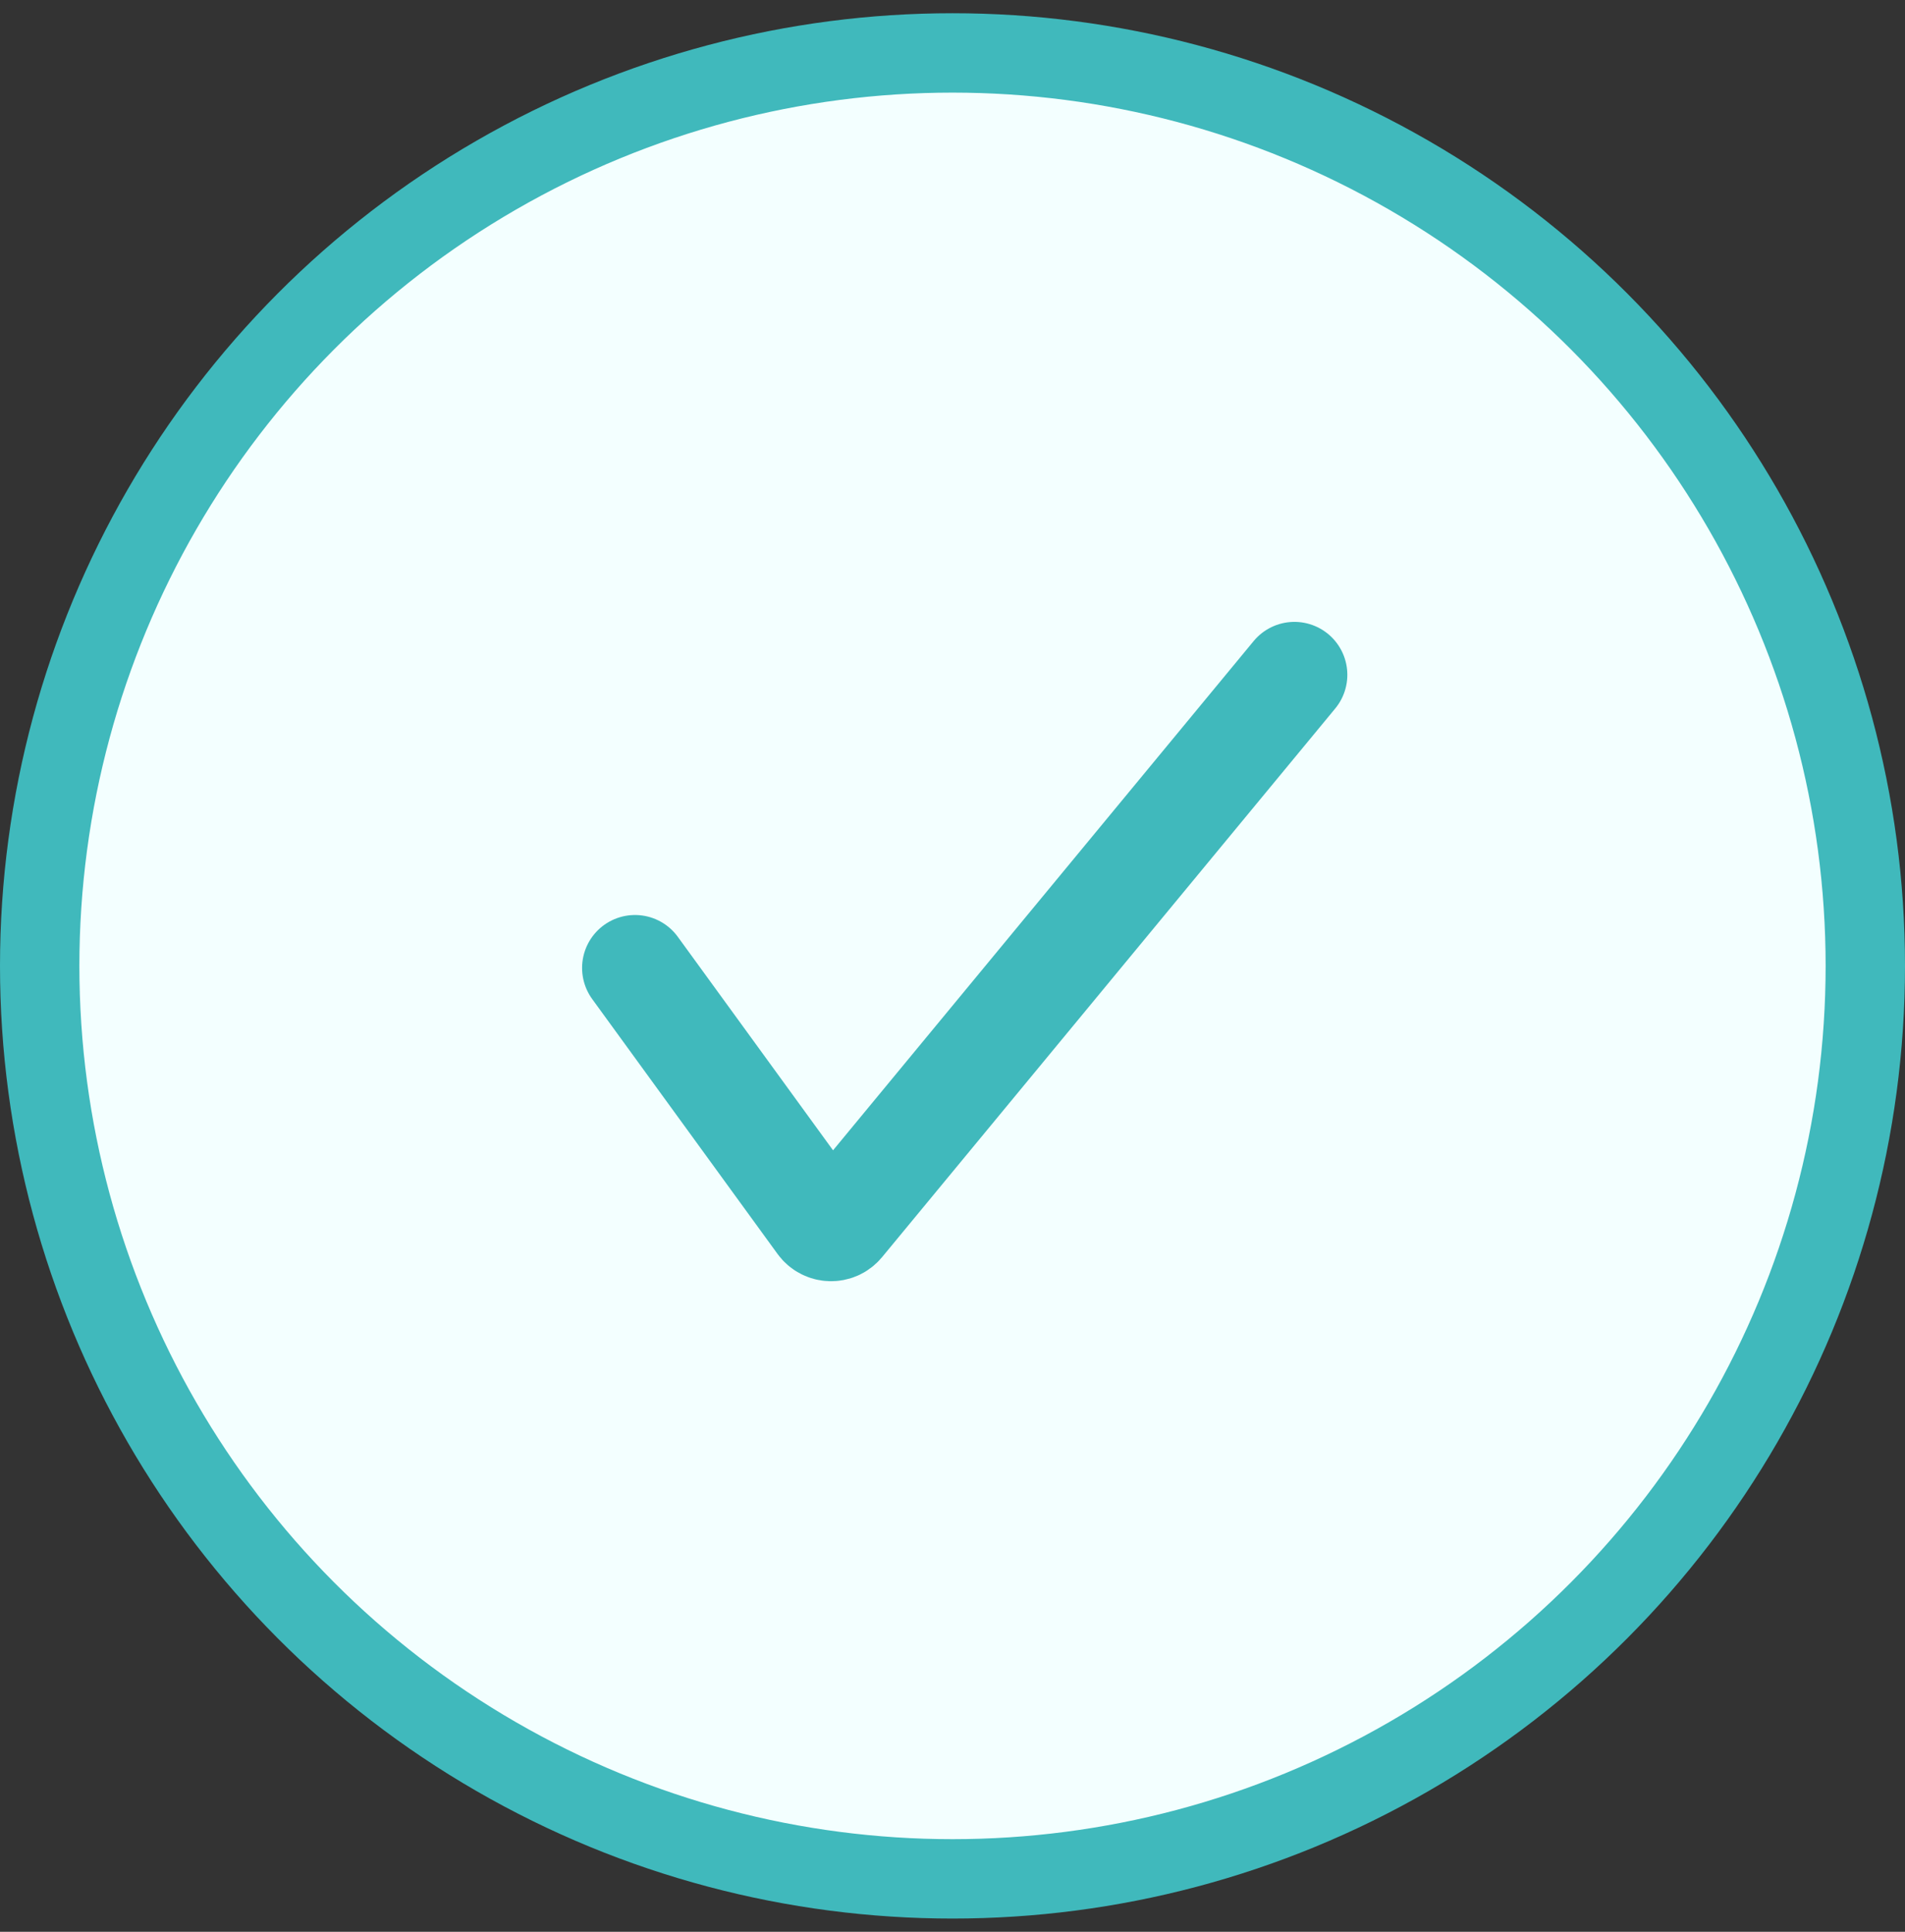
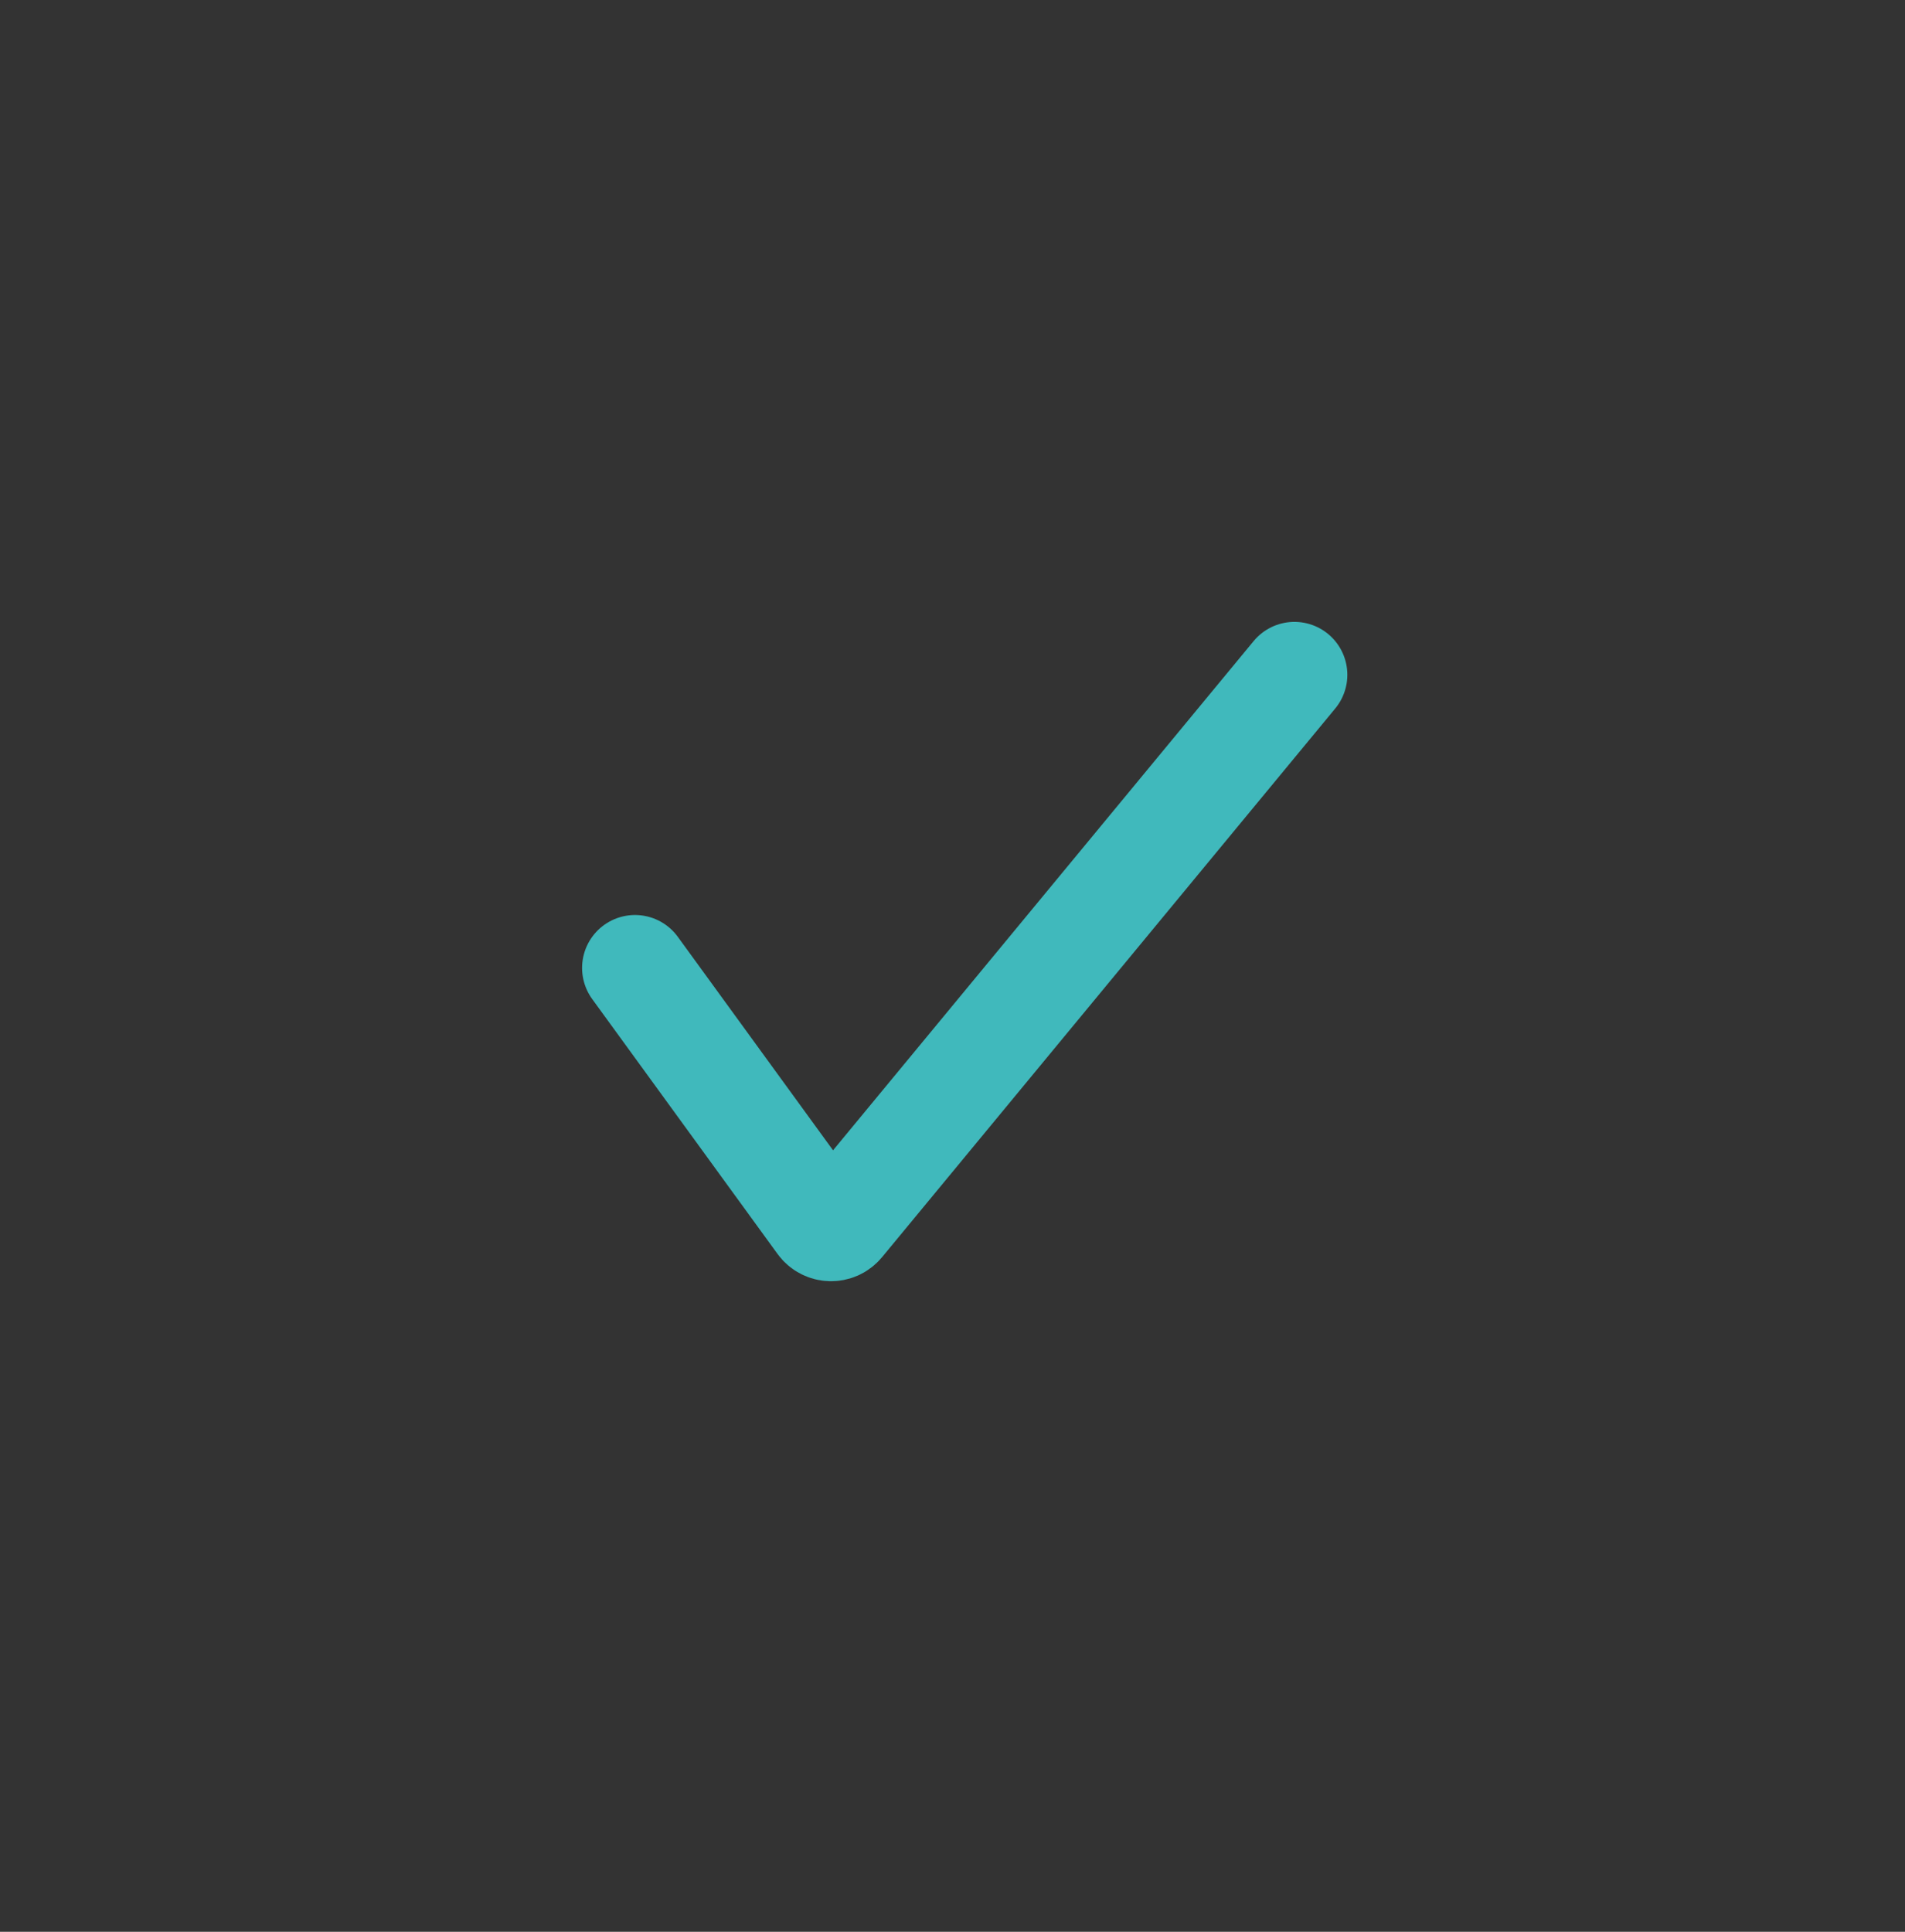
<svg xmlns="http://www.w3.org/2000/svg" width="72" height="73" viewBox="0 0 72 73" fill="none">
  <rect x="0" y="0" width="72" height="73" fill="#333333" stroke="none" />
-   <circle cx="36" cy="36.5" r="34.5" fill="#F3FFFF" stroke="#40B9BC" stroke-width="3" />
  <path d="M24 36.577L31.005 46.209C31.198 46.474 31.587 46.486 31.795 46.234L48.923 25.5" stroke="#40B9BC" stroke-width="4" stroke-linecap="round" />
</svg>